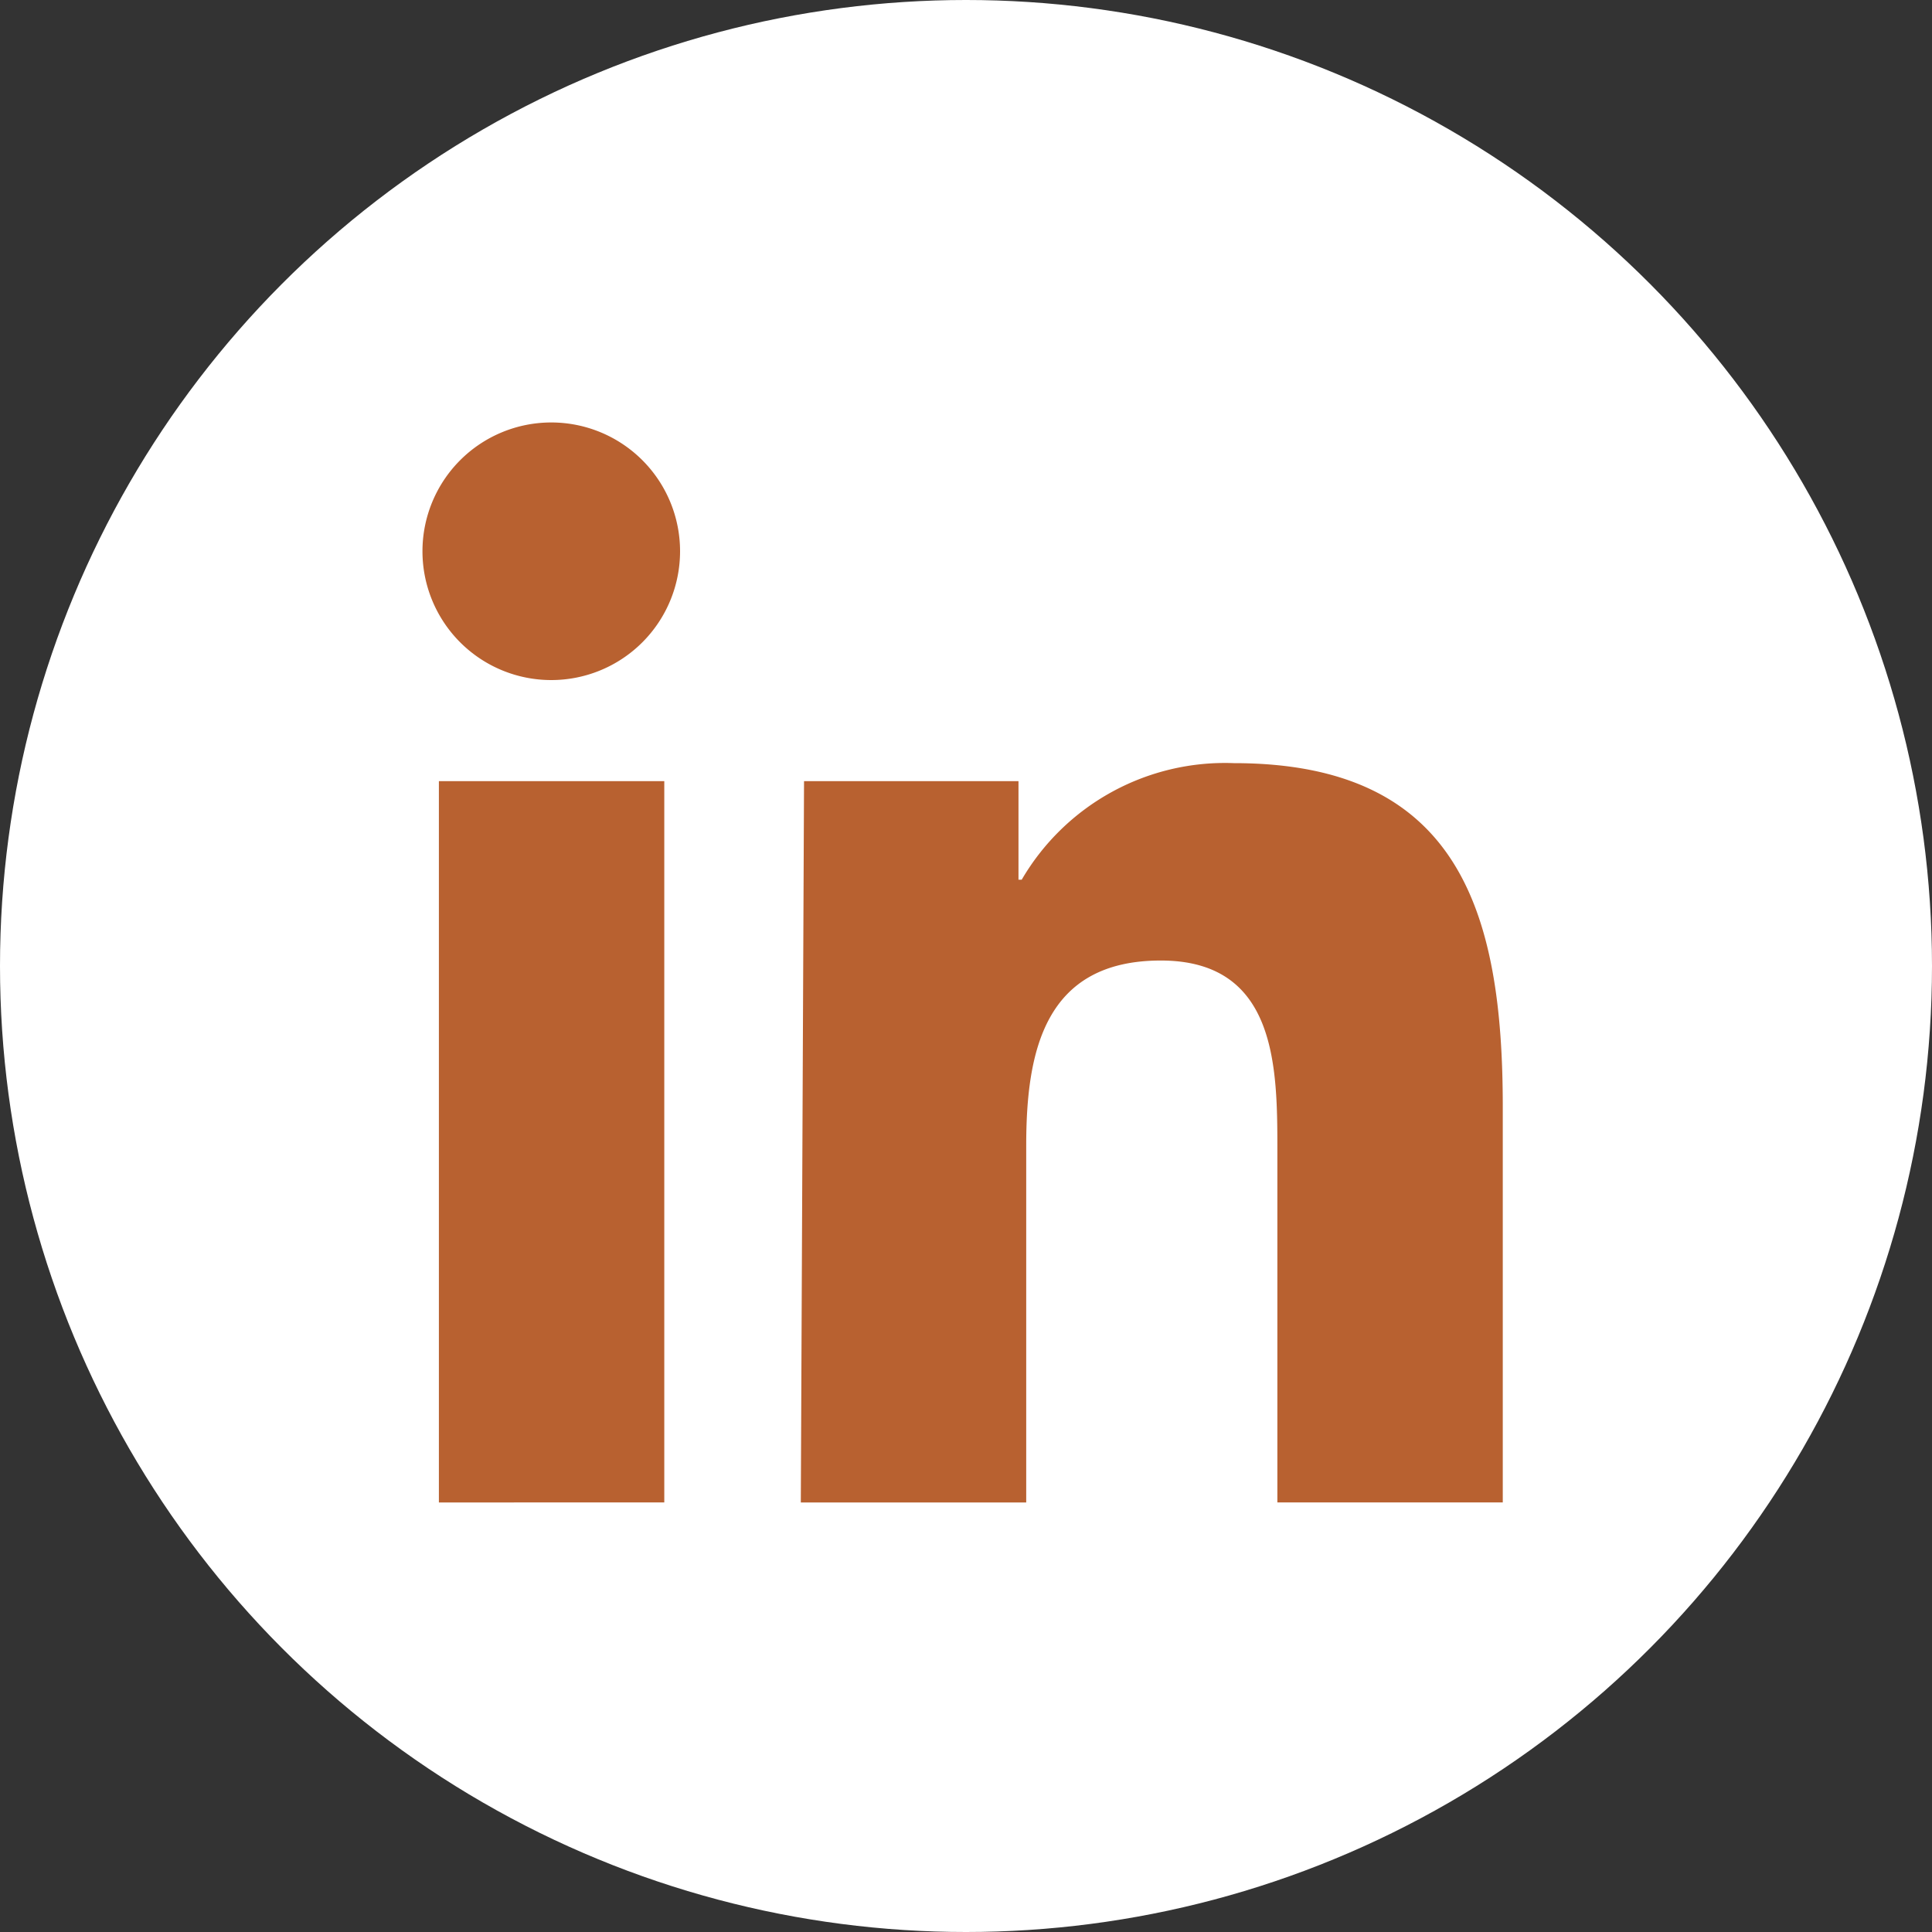
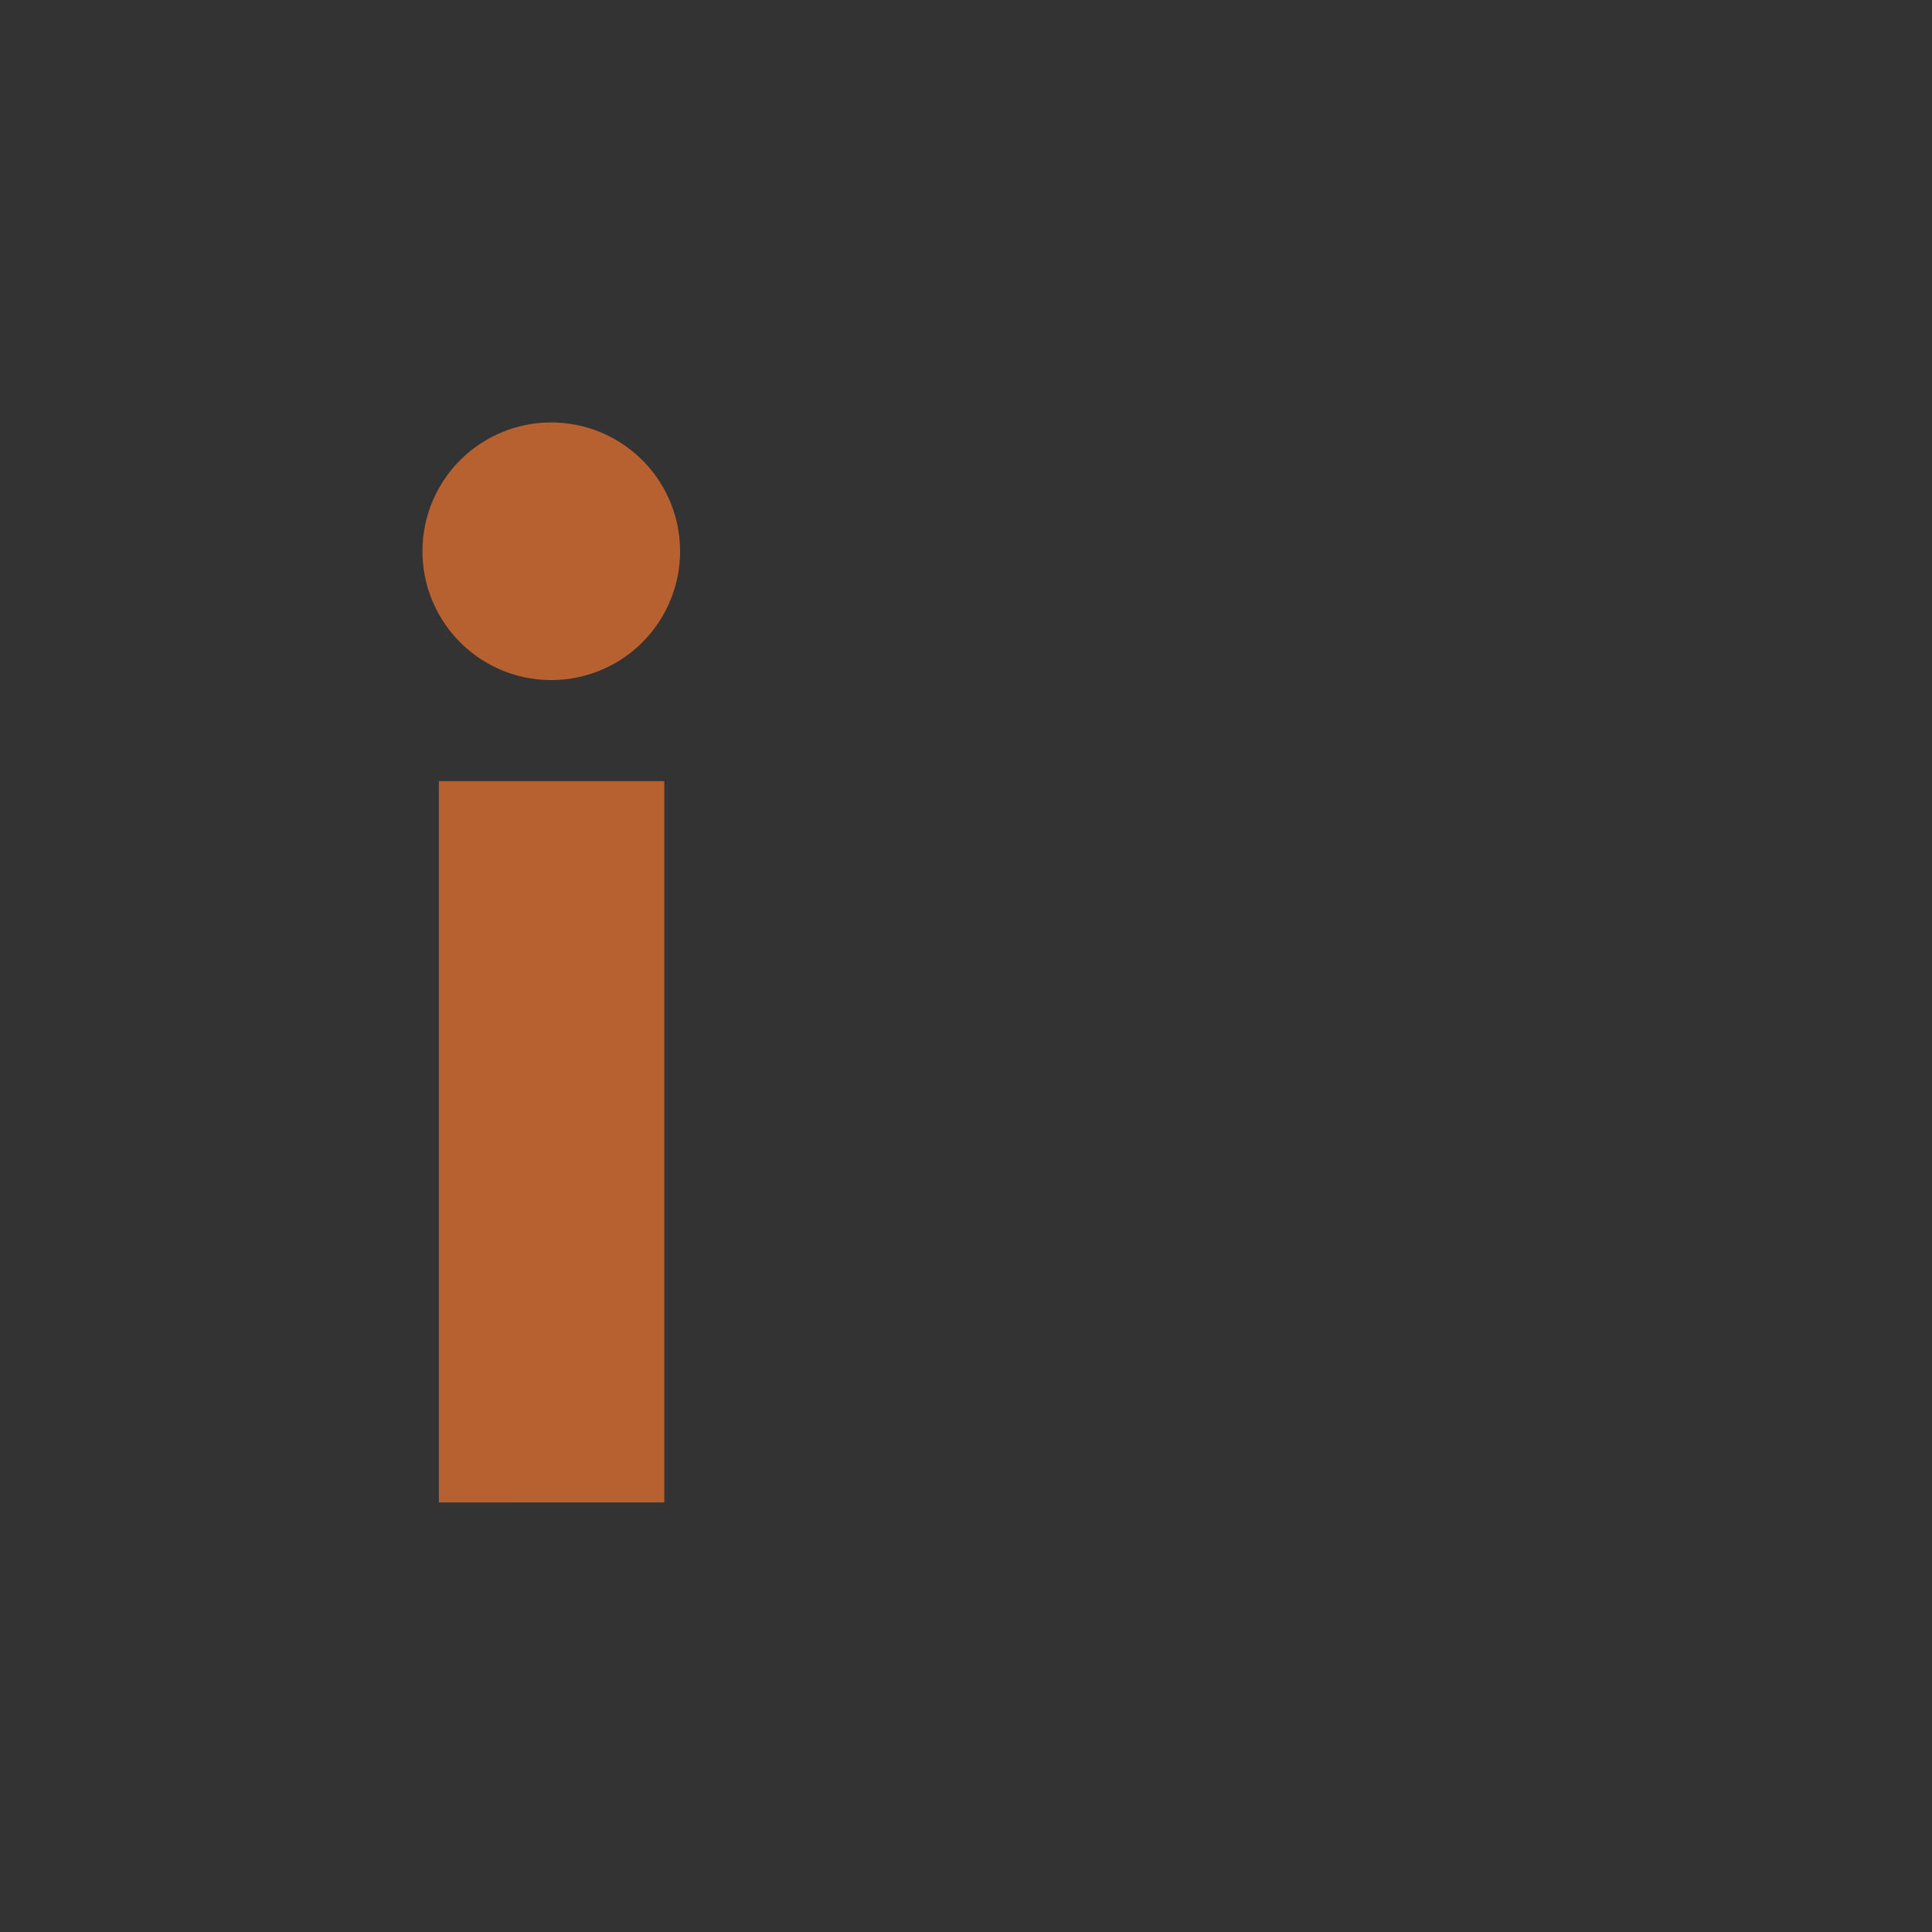
<svg xmlns="http://www.w3.org/2000/svg" id="Round" viewBox="0 0 60 60">
  <rect x="0" y="0" width="60" height="60" fill="#333333" stroke="none" />
  <defs>
    <style>.cls-1{fill:#fff;}.cls-2{fill:#b86130;}</style>
  </defs>
  <title>Social-Twitter</title>
  <g id="LinkedIn">
    <g id="Linkedin-2" data-name="Linkedin">
-       <circle id="back" class="cls-1" cx="30" cy="30" r="30" />
      <g id="Linkedin-3" data-name="Linkedin">
        <path class="cls-2" d="M67,197.34h7v22.4H67Zm3.49-11.14a4,4,0,1,1-4,4,4,4,0,0,1,4-4" transform="translate(-53.37 -173.08)" />
-         <path class="cls-2" d="M78.34,197.34H85v3.06h.1a7.31,7.31,0,0,1,6.59-3.62c7,0,8.35,4.64,8.35,10.67v12.29h-7V208.85c0-2.6,0-5.94-3.62-5.94s-4.18,2.83-4.18,5.75v11.08h-7Z" transform="translate(-53.37 -173.08)" />
      </g>
    </g>
  </g>
</svg>